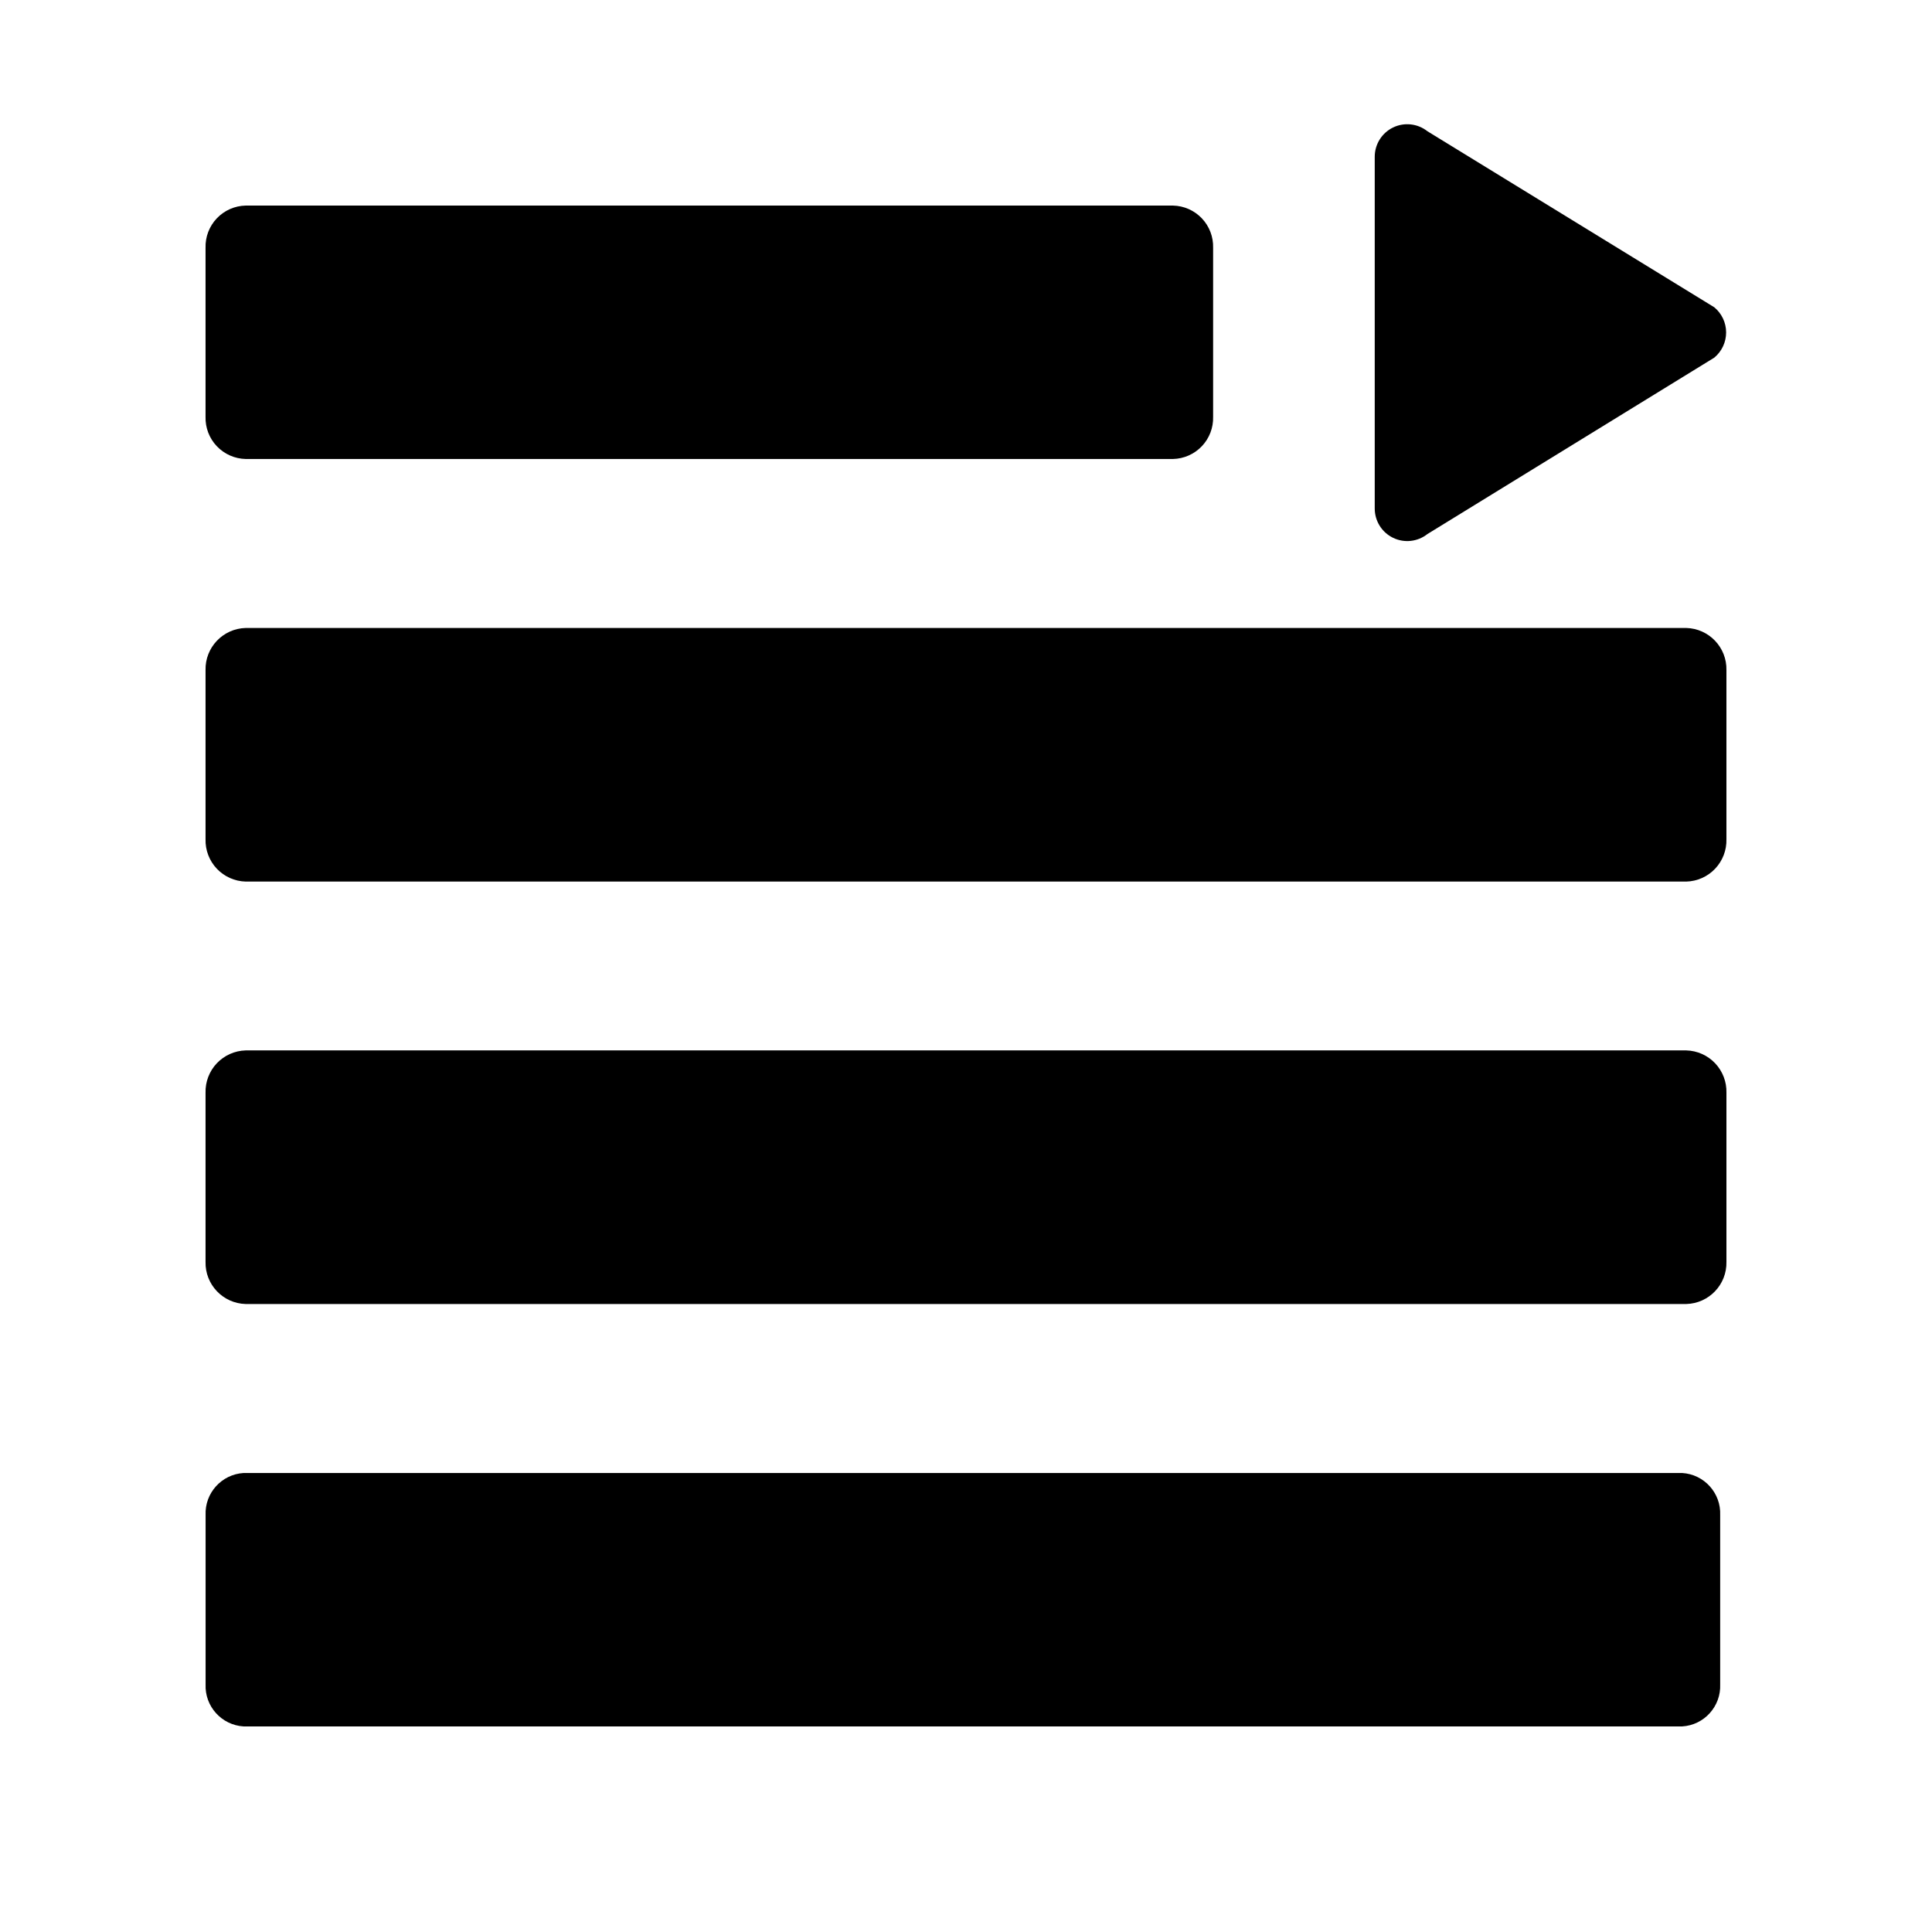
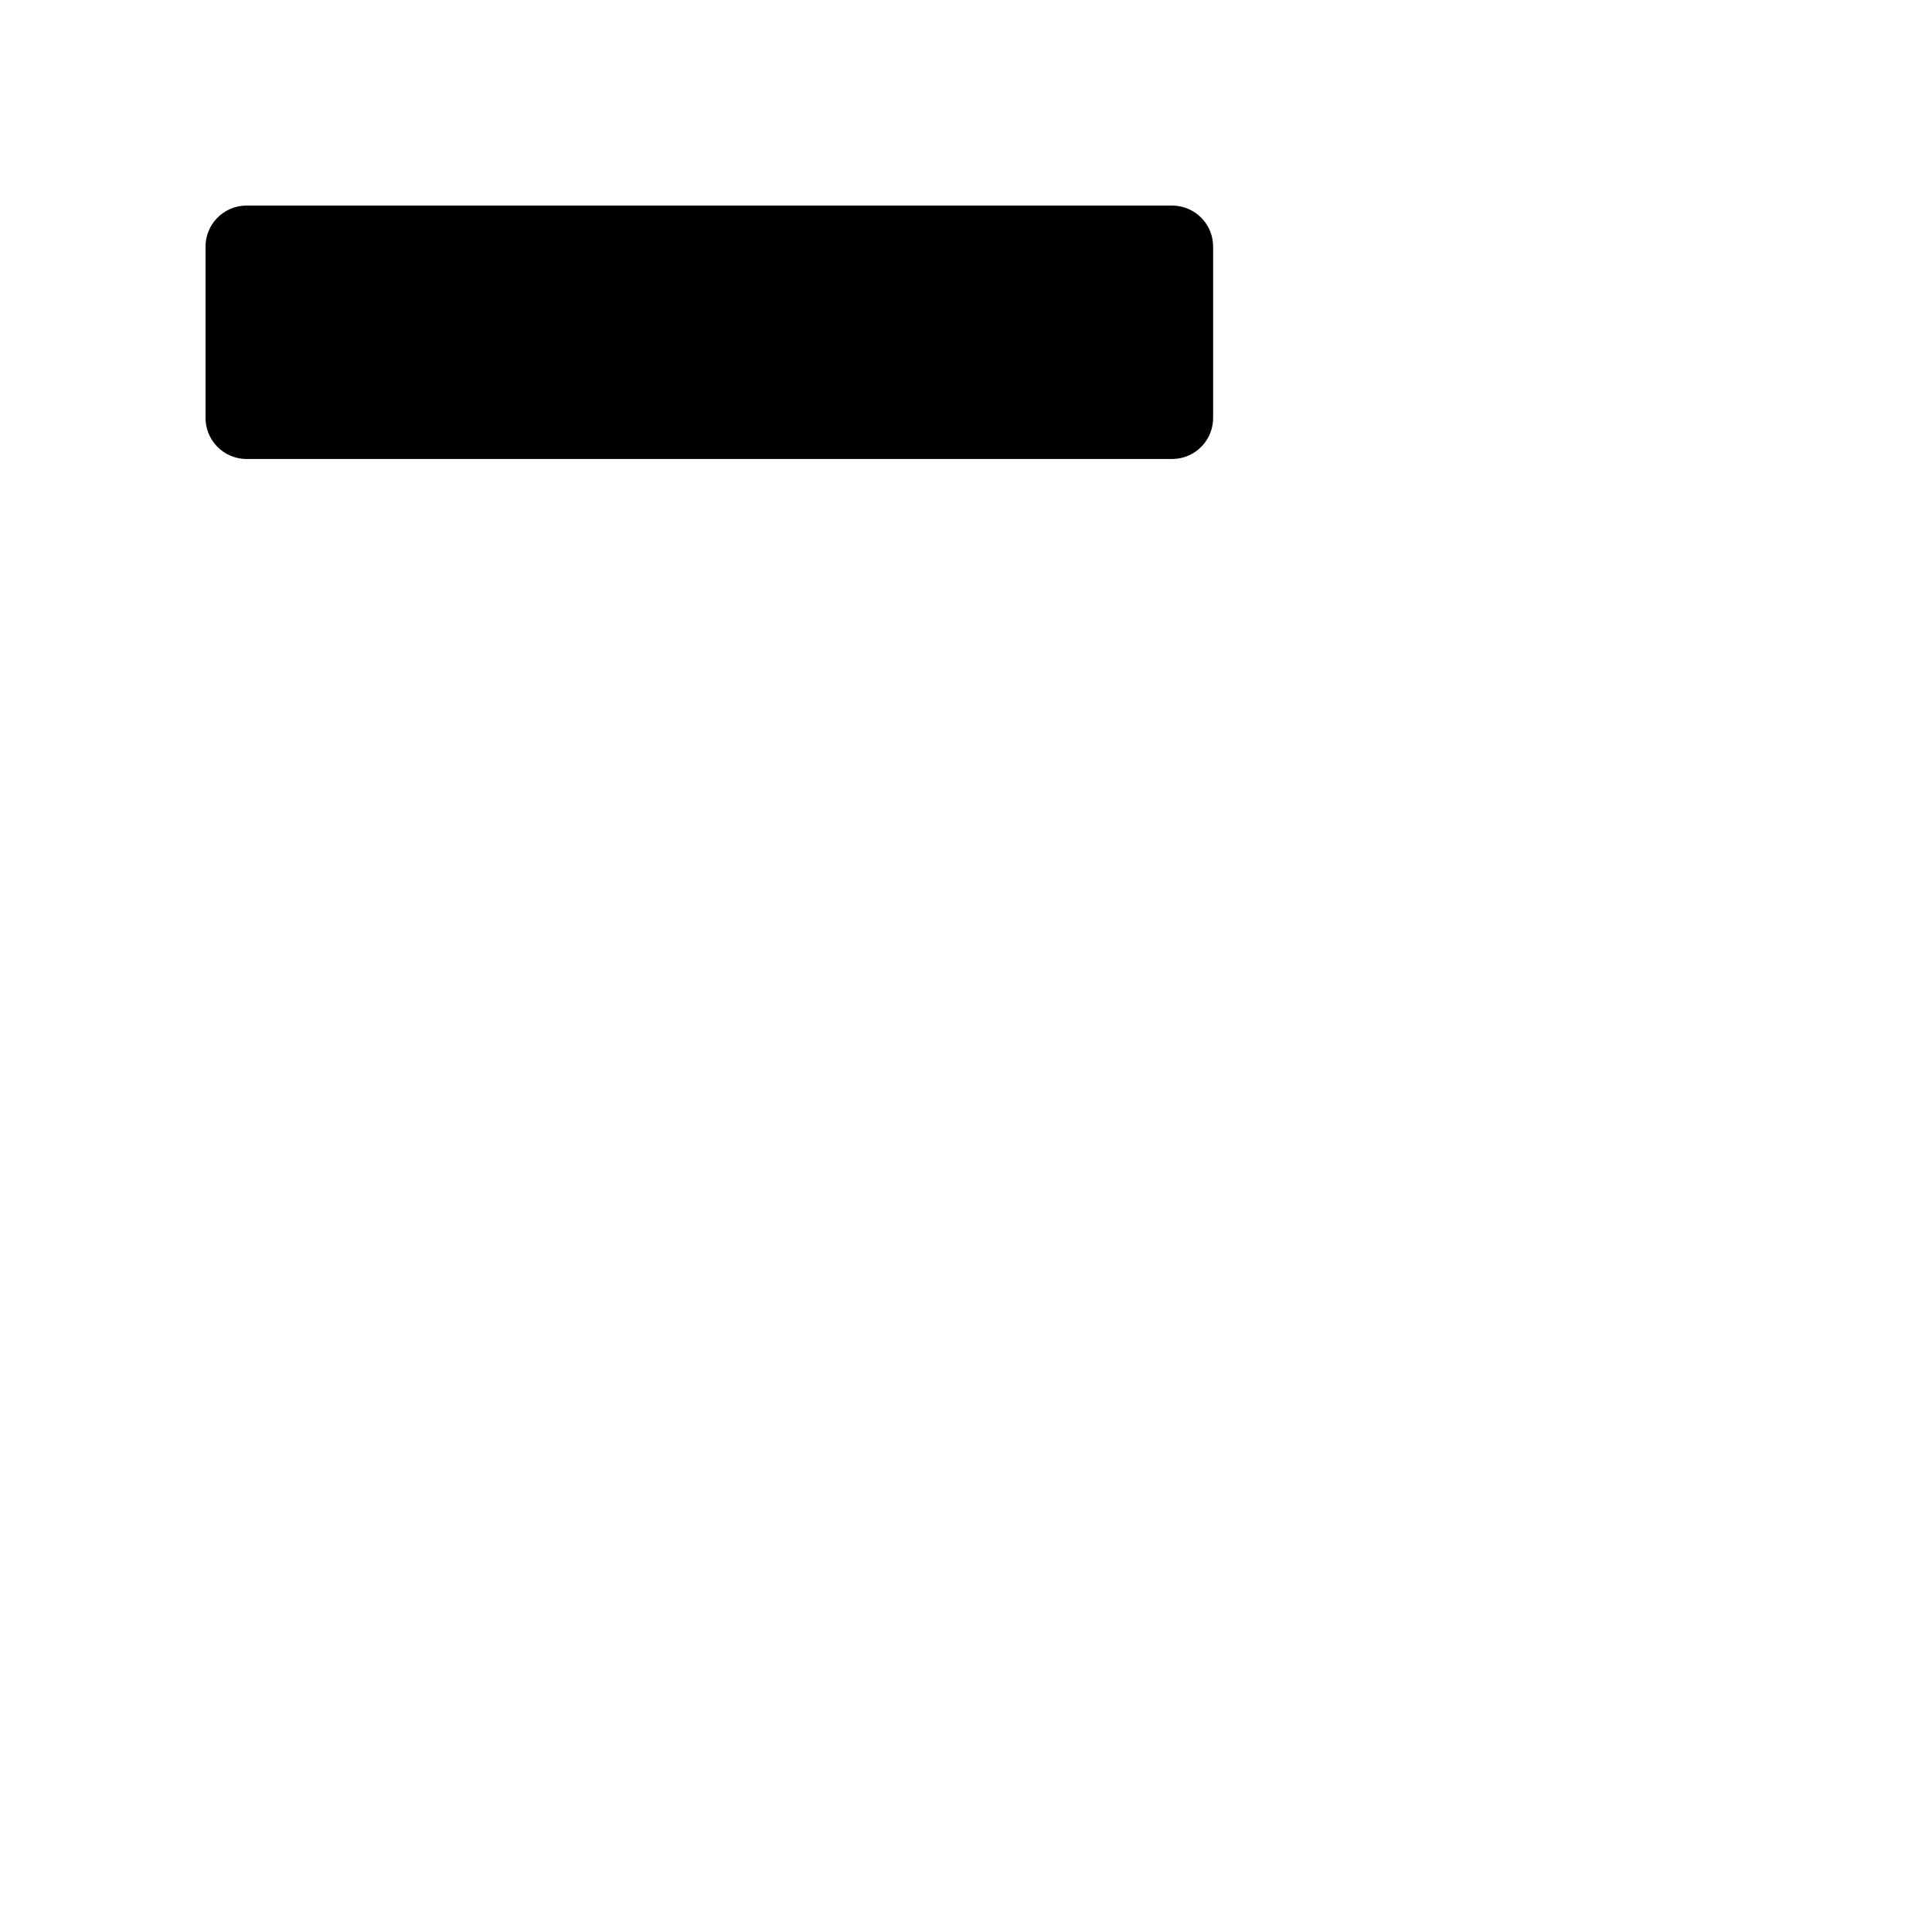
<svg xmlns="http://www.w3.org/2000/svg" fill="#000000" width="800px" height="800px" version="1.1" viewBox="144 144 512 512">
  <g>
-     <path d="m590.89 422.37h-381.79c-2.898 0.078-5.648 1.309-7.644 3.414-1.992 2.109-3.066 4.922-2.984 7.82v44.789c-0.145 6.019 4.609 11.02 10.629 11.184h381.79c6.019-0.164 10.773-5.164 10.633-11.184v-44.789c0.082-2.898-0.996-5.711-2.988-7.82-1.992-2.106-4.742-3.336-7.644-3.414z" />
-     <path d="m589.79 534.36h-381.23c-5.848 0.352-10.336 5.332-10.074 11.188v44.789-0.004c-0.262 5.856 4.227 10.836 10.074 11.188h381.23c5.848-0.352 10.332-5.332 10.074-11.188v-44.785c0.258-5.856-4.227-10.836-10.074-11.188z" />
-     <path d="m590.89 310.42h-381.79c-6.019 0.164-10.773 5.164-10.629 11.184v44.789c-0.082 2.898 0.992 5.715 2.984 7.82 1.996 2.106 4.746 3.336 7.644 3.414h381.79c2.902-0.078 5.652-1.309 7.644-3.414 1.992-2.106 3.07-4.922 2.988-7.82v-44.789c0.141-6.019-4.613-11.02-10.633-11.184z" />
    <path d="m454.86 198.48h-245.76c-2.894 0.062-5.644 1.281-7.641 3.379-1.996 2.102-3.07 4.91-2.988 7.805v44.789c-0.082 2.894 0.992 5.703 2.988 7.801s4.746 3.316 7.641 3.383h245.76c2.894-0.066 5.644-1.285 7.641-3.383s3.07-4.906 2.988-7.801v-44.789c0.082-2.894-0.992-5.703-2.988-7.805-1.996-2.098-4.746-3.316-7.641-3.379z" />
-     <path d="m598.3 225.43-76.023-46.652c-2.59-2.047-6.121-2.434-9.094-0.996-2.969 1.438-4.859 4.445-4.863 7.746v93.254c0.004 3.301 1.895 6.309 4.863 7.746 2.973 1.438 6.504 1.051 9.094-0.996l76.023-46.75c1.988-1.648 3.141-4.094 3.141-6.676s-1.152-5.031-3.141-6.676z" />
  </g>
</svg>